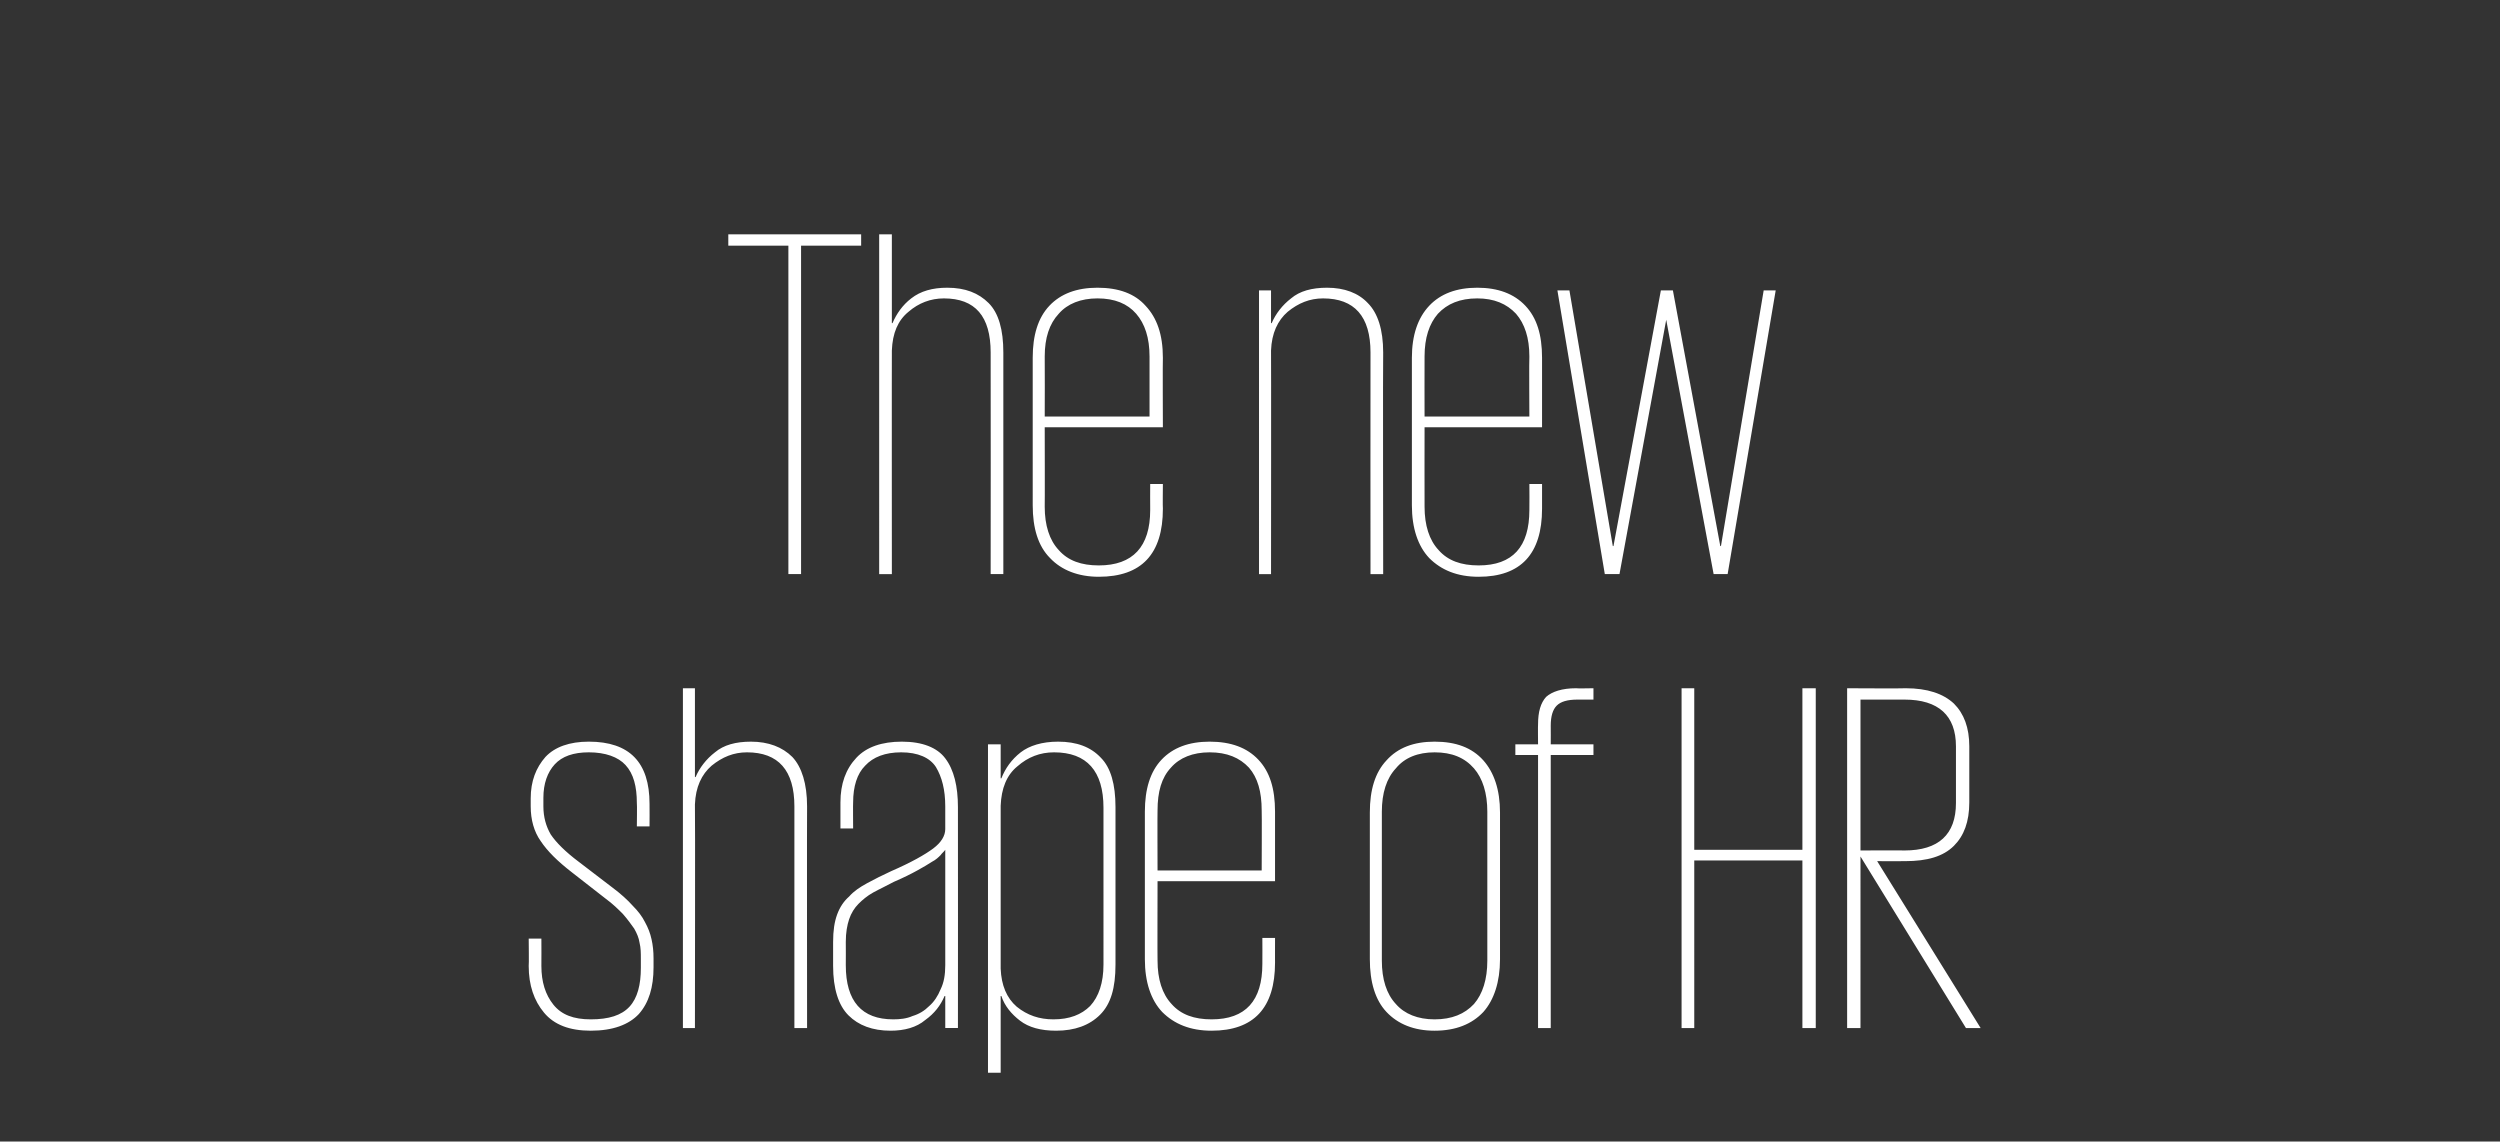
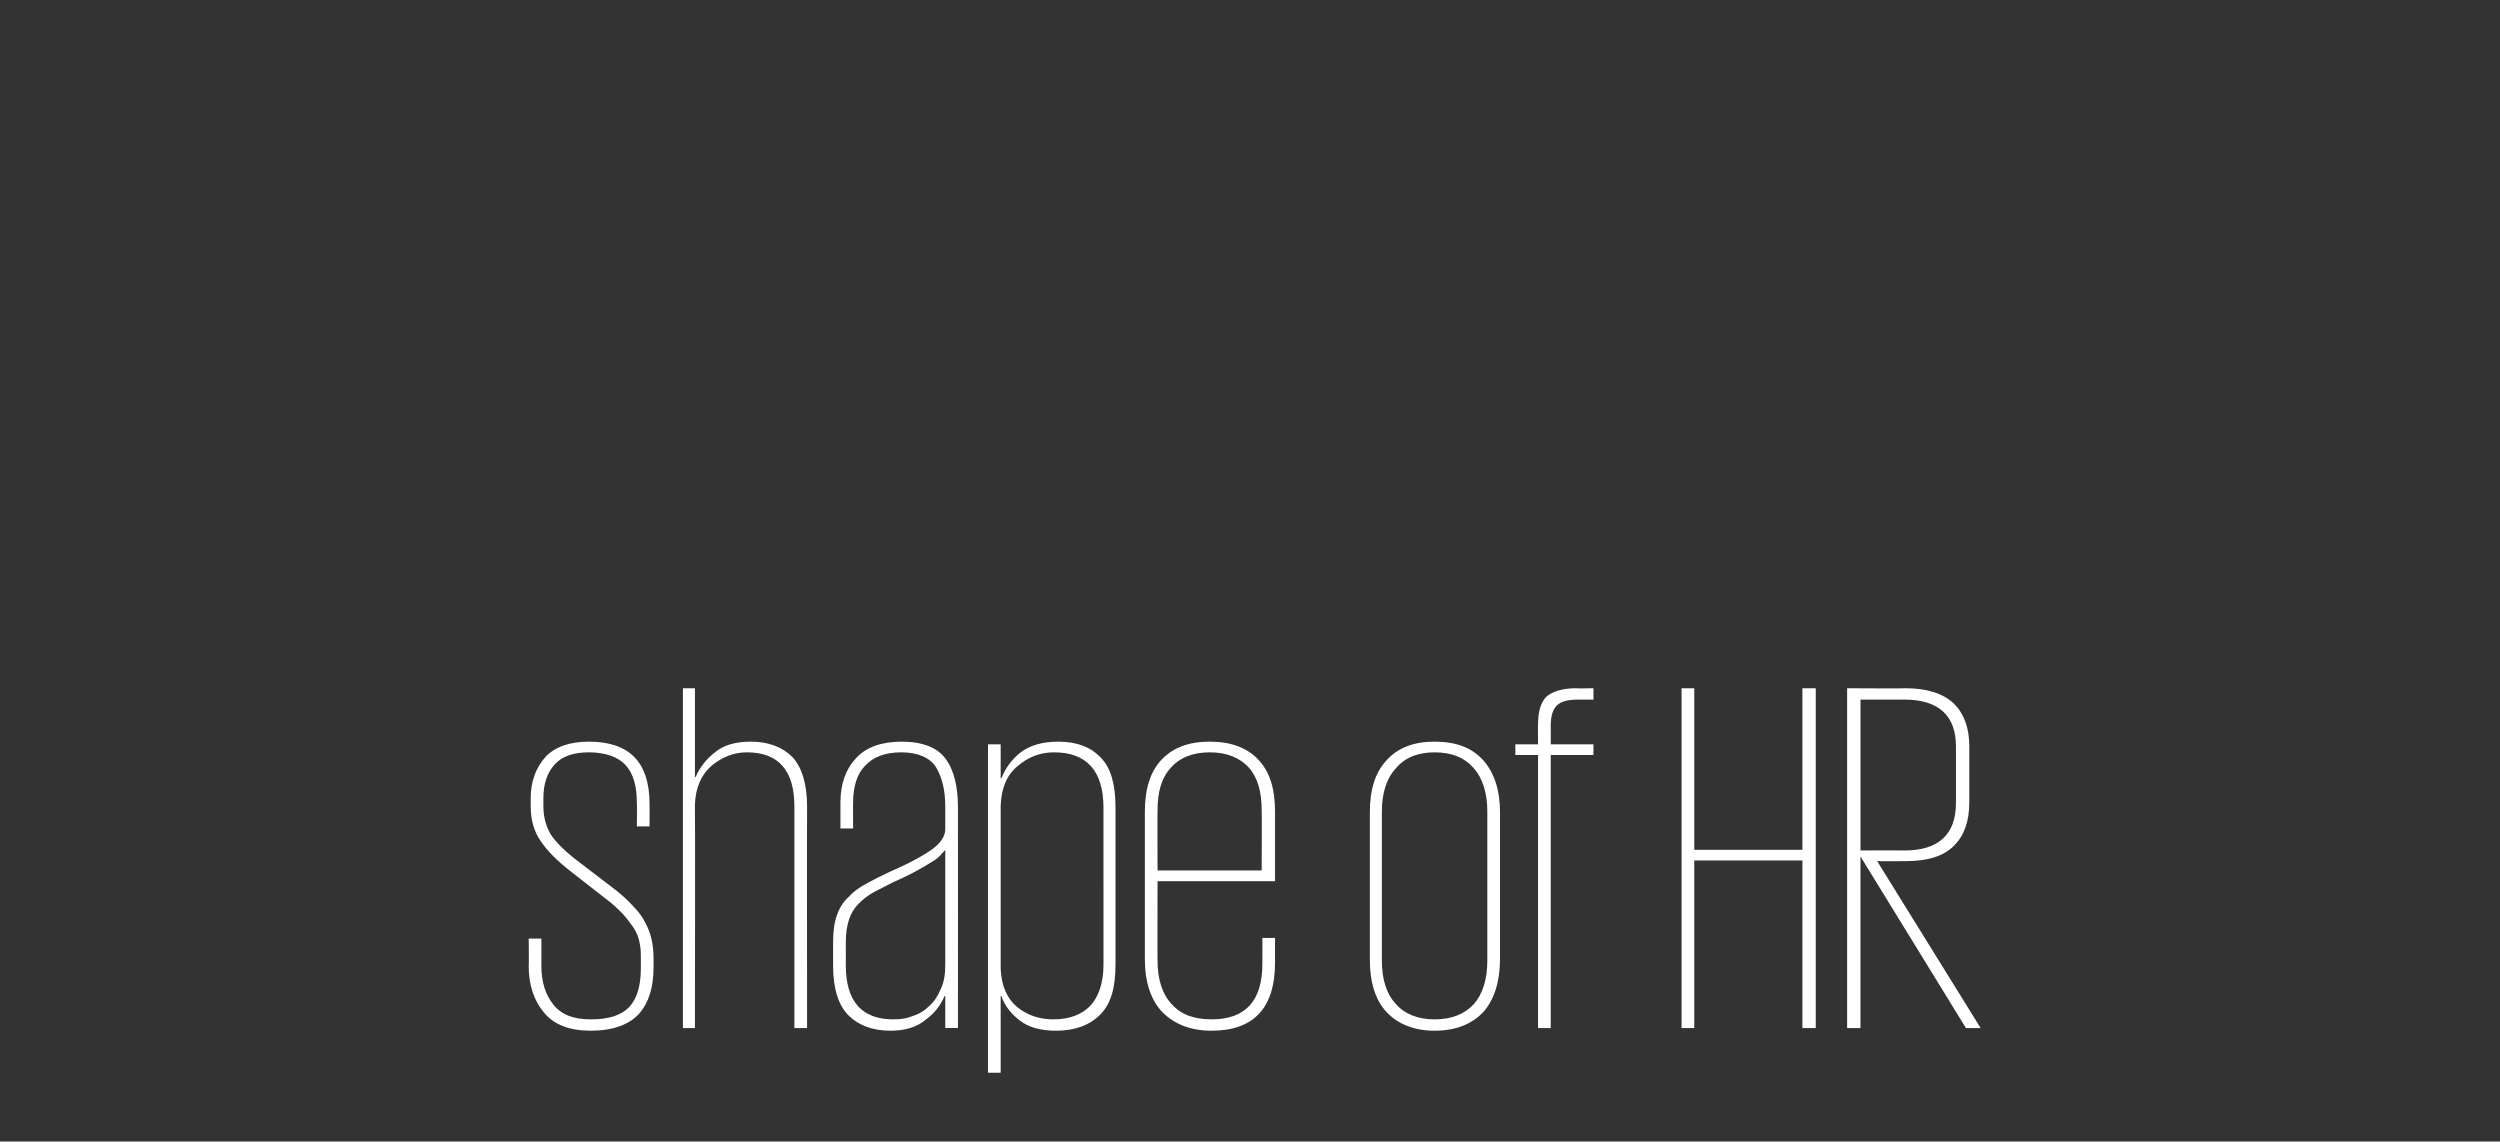
<svg xmlns="http://www.w3.org/2000/svg" version="1.1" width="374.5px" height="171px" viewBox="0 0 374.5 171">
  <rect x="0" y="0" width="374.5" height="171" fill="#333333" stroke="none" />
  <desc>The new shape of HR</desc>
  <defs />
  <g id="Polygon80096">
    <path d="m97.9 144.9c0 3-.7 5.3-2.2 7c-1.5 1.6-3.9 2.5-7.2 2.5c-3.2 0-5.5-.9-7-2.7c-1.5-1.8-2.3-4.1-2.3-7c.05 0 0-4.1 0-4.1h1.9s.02 4.1 0 4.1c0 2.4.6 4.3 1.8 5.8c1.2 1.5 3 2.2 5.6 2.2c2.7 0 4.6-.6 5.8-1.9c1.2-1.3 1.7-3.3 1.7-5.8v-1.4c0-.8 0-1.6-.2-2.4c-.1-.7-.4-1.4-.8-2.1c-.5-.7-1-1.4-1.7-2.2c-.7-.7-1.5-1.5-2.6-2.3l-5-3.9c-2.2-1.7-3.7-3.2-4.7-4.7c-1-1.4-1.5-3.2-1.5-5.2v-1.2c0-2.6.8-4.6 2.2-6.2c1.4-1.5 3.6-2.3 6.5-2.3c6.1 0 9.1 3.1 9.1 9.3c.02 0 0 3.4 0 3.4h-1.9s.05-3.48 0-3.5c0-2.5-.5-4.4-1.7-5.7c-1.1-1.2-3-1.9-5.5-1.9c-2.3 0-4 .6-5.1 1.8c-1.1 1.2-1.7 2.9-1.7 5v1.3c0 1.6.4 3 1.1 4.2c.8 1.2 2.2 2.6 4.2 4.1l5.1 3.9c1.2.9 2.2 1.8 3 2.7c.8.8 1.4 1.6 1.8 2.4c.5.9.8 1.7 1 2.6c.2.9.3 1.8.3 2.9v1.3zm21.1-24.1c0-5.4-2.4-8.1-7.1-8.1c-2 0-3.7.7-5.3 2c-1.5 1.3-2.4 3.2-2.5 5.8c.05-.03 0 33.5 0 33.5h-1.8v-50.9h1.8v13.3s.12.02.1 0c.6-1.4 1.6-2.7 2.9-3.7c1.3-1.1 3.1-1.6 5.4-1.6c2.6 0 4.7.8 6.2 2.3c1.4 1.5 2.2 4 2.2 7.4c-.03-.03 0 33.2 0 33.2H119v-33.2zm22.6 33.2v-4.8h-.1c-.6 1.4-1.5 2.6-2.9 3.6c-1.3 1.1-3.1 1.6-5.2 1.6c-2.7 0-4.8-.8-6.3-2.3c-1.5-1.5-2.3-4-2.3-7.4v-3.6c0-1.7.2-3 .6-4.1c.4-1.1 1-2 1.8-2.7c.7-.8 1.6-1.4 2.7-2c1.1-.6 2.3-1.2 3.6-1.8c3-1.3 5.1-2.5 6.3-3.4c1.2-.9 1.8-1.9 1.8-2.9v-3.4c0-2.5-.5-4.4-1.4-5.9c-.9-1.4-2.7-2.2-5.2-2.2c-2.4 0-4.2.7-5.4 2c-1.2 1.2-1.8 3.1-1.8 5.5c-.03-.03 0 3.9 0 3.9h-1.9v-3.9c0-2.8.8-5 2.4-6.7c1.5-1.6 3.8-2.4 6.8-2.4c3.1 0 5.3.9 6.5 2.5c1.3 1.7 1.9 4.2 1.9 7.3c.02.02 0 33.1 0 33.1h-1.9zm-14.9-9.4c0 5.4 2.4 8.1 7.1 8.1c1 0 2-.1 2.9-.5c1-.3 1.8-.8 2.5-1.5c.7-.6 1.3-1.5 1.7-2.5c.5-1 .7-2.2.7-3.6v-17.3c-.2.3-.5.5-.7.8c-.3.3-.7.7-1.3 1c-.6.4-1.3.8-2.2 1.3c-.9.5-2.1 1.1-3.5 1.7c-1.1.6-2.2 1.1-3.1 1.6c-.9.5-1.6 1.1-2.2 1.7c-.6.6-1.1 1.4-1.4 2.3c-.3.9-.5 2-.5 3.4c.02 0 0 3.5 0 3.5c0 0 .02.02 0 0zm21.3-33.1h1.9v5.1s.07-.03.1 0c.6-1.5 1.5-2.8 2.9-3.9c1.3-1 3.2-1.6 5.6-1.6c2.8 0 4.9.8 6.4 2.4c1.5 1.5 2.2 4 2.2 7.4v23.6c0 3.5-.7 5.9-2.3 7.5c-1.6 1.6-3.8 2.4-6.6 2.4c-2.3 0-4.1-.5-5.4-1.5c-1.3-1-2.3-2.2-2.8-3.7h-.1v11.5H148v-49.2zm17.3 9.5c0-5.5-2.5-8.3-7.4-8.3c-2.1 0-3.9.7-5.5 2.1c-1.6 1.3-2.4 3.3-2.5 5.9v24.4c.1 2.5.9 4.4 2.4 5.7c1.6 1.3 3.4 1.9 5.5 1.9c2.4 0 4.2-.7 5.5-2c1.3-1.4 2-3.5 2-6.2V121zm25.7 19.5s-.01 3.73 0 3.7c0 6.8-3.2 10.2-9.5 10.2c-3.2 0-5.6-1-7.4-2.8c-1.7-1.8-2.6-4.5-2.6-7.9v-22.1c0-3.4.8-6 2.5-7.8c1.7-1.8 4.1-2.7 7.2-2.7c3.2 0 5.6.9 7.3 2.7c1.7 1.8 2.5 4.3 2.5 7.8V132h-17.6s-.03 11.91 0 11.9c0 2.8.7 5 2.1 6.5c1.4 1.6 3.4 2.3 6 2.3c5.1 0 7.6-2.8 7.6-8.3c.02-.02 0-3.9 0-3.9h1.9zm-17.6-10.1H189s.04-8.95 0-9c0-2.8-.6-4.9-1.9-6.4c-1.4-1.5-3.3-2.3-5.9-2.3c-2.5 0-4.5.8-5.8 2.3c-1.4 1.5-2 3.6-2 6.4c-.03.05 0 9 0 9zm51.3 13.3c0 3.4-.9 6.1-2.5 7.9c-1.7 1.8-4.1 2.8-7.3 2.8c-3.1 0-5.5-1-7.2-2.8c-1.7-1.8-2.5-4.5-2.5-7.9v-22c0-3.4.8-6 2.5-7.8c1.7-1.9 4.1-2.8 7.2-2.8c3.2 0 5.6.9 7.3 2.8c1.6 1.8 2.5 4.4 2.5 7.8v22zm-9.8 9c2.6 0 4.5-.8 5.9-2.3c1.3-1.5 2-3.7 2-6.5v-22.3c0-2.8-.7-5-2-6.5c-1.4-1.6-3.3-2.4-5.9-2.4c-2.5 0-4.5.8-5.8 2.4c-1.4 1.5-2.1 3.7-2.1 6.5v22.3c0 2.8.7 5 2.1 6.5c1.3 1.5 3.3 2.3 5.8 2.3zm12.1-41.2h3.4s-.03-2.95 0-3c0-1.9.4-3.2 1.2-4.1c.9-.8 2.4-1.3 4.5-1.3c-.03.05 2.6 0 2.6 0v1.7h-2.4c-1.5 0-2.5.3-3.1.9c-.6.6-.9 1.6-.9 3c.02-.01 0 2.8 0 2.8h6.4v1.6h-6.4V154h-1.9v-40.9H227v-1.6zm43 17.4h-16.2V154h-1.9v-50.9h1.9v24.2H270v-24.2h2V154h-2v-25.1zm8.7-.6V154h-2v-50.9s8.79.05 8.8 0c3.2 0 5.6.8 7.2 2.3c1.5 1.5 2.3 3.6 2.3 6.4v8.4c0 2.9-.8 5-2.3 6.5c-1.6 1.6-4 2.3-7.3 2.3c.02.02-4.2 0-4.2 0l15.5 25h-2.2l-15.8-25.7zm0-23.5v22.6s6.64-.03 6.6 0c5.1 0 7.7-2.4 7.7-7.1v-8.5c0-4.6-2.6-7-7.7-7h-6.6z" stroke="none" fill="#ffffff" />
  </g>
  <g id="Polygon80095">
-     <path d="m109.1 35.1H129v1.7h-9V86h-1.9V36.8h-9v-1.7zm39.3 17.7c0-5.4-2.3-8.1-7-8.1c-2 0-3.8.7-5.3 2c-1.6 1.3-2.4 3.2-2.5 5.8c-.02-.03 0 33.5 0 33.5h-1.9V35.1h1.9v13.3s.06.02.1 0c.6-1.4 1.5-2.7 2.8-3.7c1.4-1.1 3.2-1.6 5.4-1.6c2.7 0 4.7.8 6.2 2.3c1.5 1.5 2.2 4 2.2 7.4V86h-1.9s.03-33.15 0-33.2zm25.8 19.7s-.04 3.73 0 3.7c0 6.8-3.2 10.2-9.6 10.2c-3.1 0-5.6-1-7.3-2.8c-1.8-1.8-2.6-4.5-2.6-7.9V53.6c0-3.4.8-6 2.5-7.8c1.7-1.8 4.1-2.7 7.2-2.7c3.2 0 5.6.9 7.2 2.7c1.7 1.8 2.6 4.3 2.6 7.8c-.04-.04 0 10.4 0 10.4h-17.7s.03 11.91 0 11.9c0 2.8.7 5 2.1 6.5c1.4 1.6 3.4 2.3 6 2.3c5.1 0 7.7-2.8 7.7-8.3c-.02-.02 0-3.9 0-3.9h1.9zm-17.7-10.1h15.7v-9c0-2.8-.7-4.9-2-6.4c-1.3-1.5-3.2-2.3-5.8-2.3c-2.5 0-4.5.8-5.8 2.3c-1.4 1.5-2.1 3.6-2.1 6.4c.03.05 0 9 0 9zm48.8-9.6c0-5.4-2.4-8.1-7.1-8.1c-2 0-3.7.7-5.3 2c-1.5 1.3-2.4 3.2-2.5 5.8c.03-.03 0 33.5 0 33.5h-1.8V43.5h1.8v4.9s.1.02.1 0c.6-1.4 1.6-2.7 2.9-3.7c1.3-1.1 3.1-1.6 5.4-1.6c2.6 0 4.7.8 6.1 2.3c1.5 1.5 2.3 4 2.3 7.4c-.05-.03 0 33.2 0 33.2h-1.9s-.02-33.15 0-33.2zM231 72.5v3.7c0 6.8-3.2 10.2-9.5 10.2c-3.2 0-5.6-1-7.4-2.8c-1.7-1.8-2.6-4.5-2.6-7.9V53.6c0-3.4.9-6 2.6-7.8c1.7-1.8 4.1-2.7 7.2-2.7c3.1 0 5.5.9 7.2 2.7c1.7 1.8 2.5 4.3 2.5 7.8V64h-17.6s-.02 11.91 0 11.9c0 2.8.7 5 2.1 6.5c1.4 1.6 3.4 2.3 6 2.3c5.1 0 7.6-2.8 7.6-8.3c.03-.02 0-3.9 0-3.9h1.9zm-17.6-10.1h15.7s-.05-8.95 0-9c0-2.8-.7-4.9-2-6.4c-1.4-1.5-3.3-2.3-5.8-2.3c-2.6 0-4.5.8-5.9 2.3c-1.3 1.5-2 3.6-2 6.4c-.02.05 0 9 0 9zM266 43.5L258.8 86h-2.1l-7.1-38.1l-7 38.1h-2.2l-7.1-42.5h1.8l6.5 38.3h.1l7.1-38.3h1.8l7.1 38.3h.1l6.4-38.3h1.8z" stroke="none" fill="#ffffff" />
-   </g>
+     </g>
</svg>